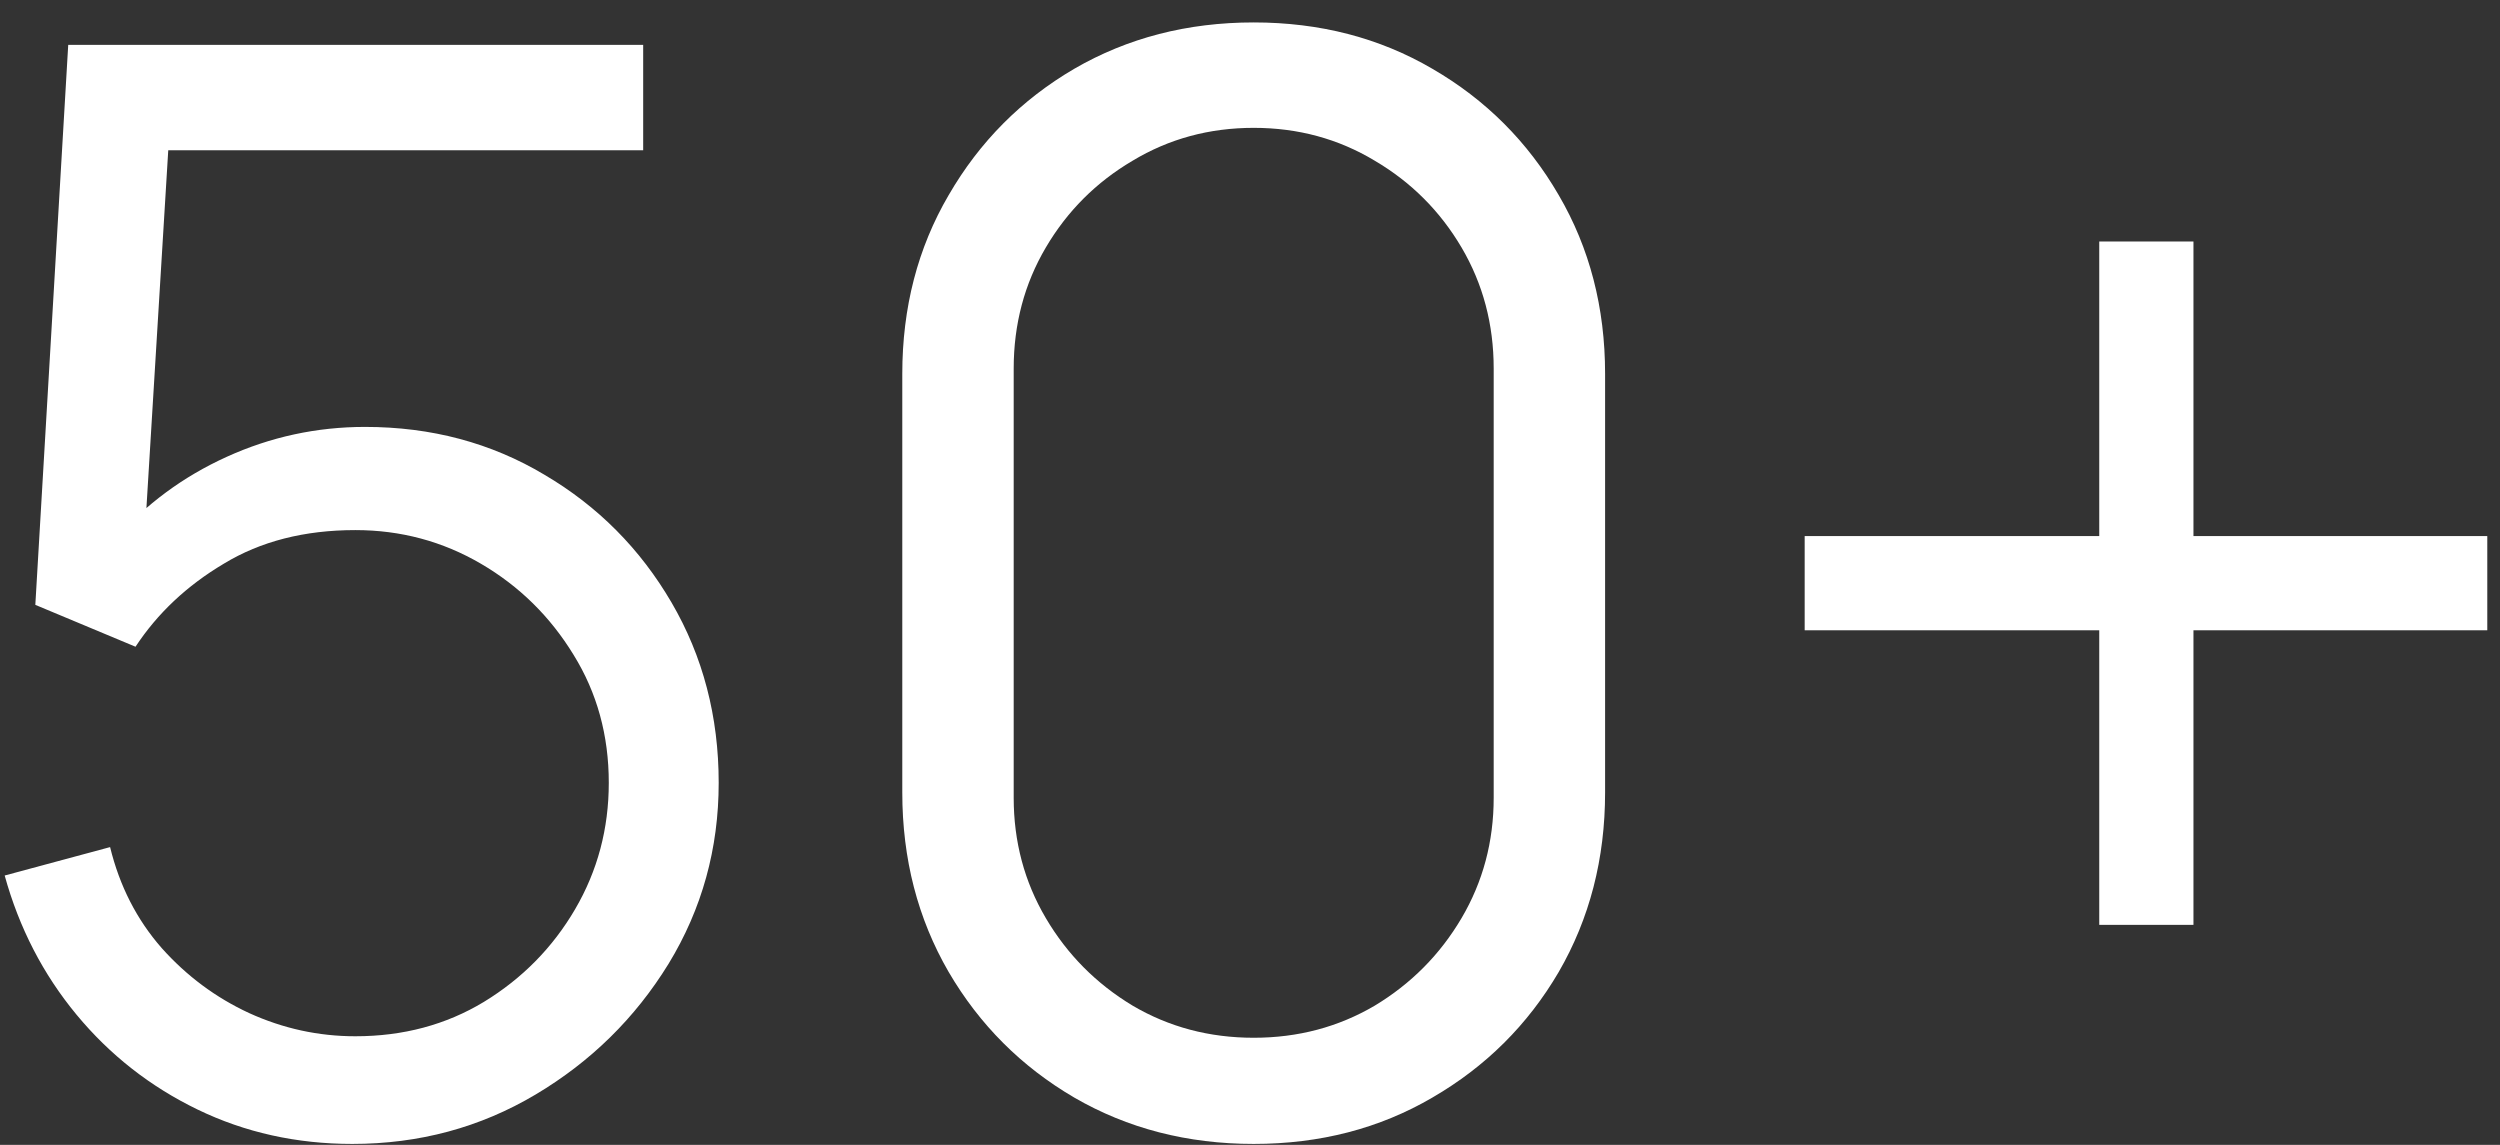
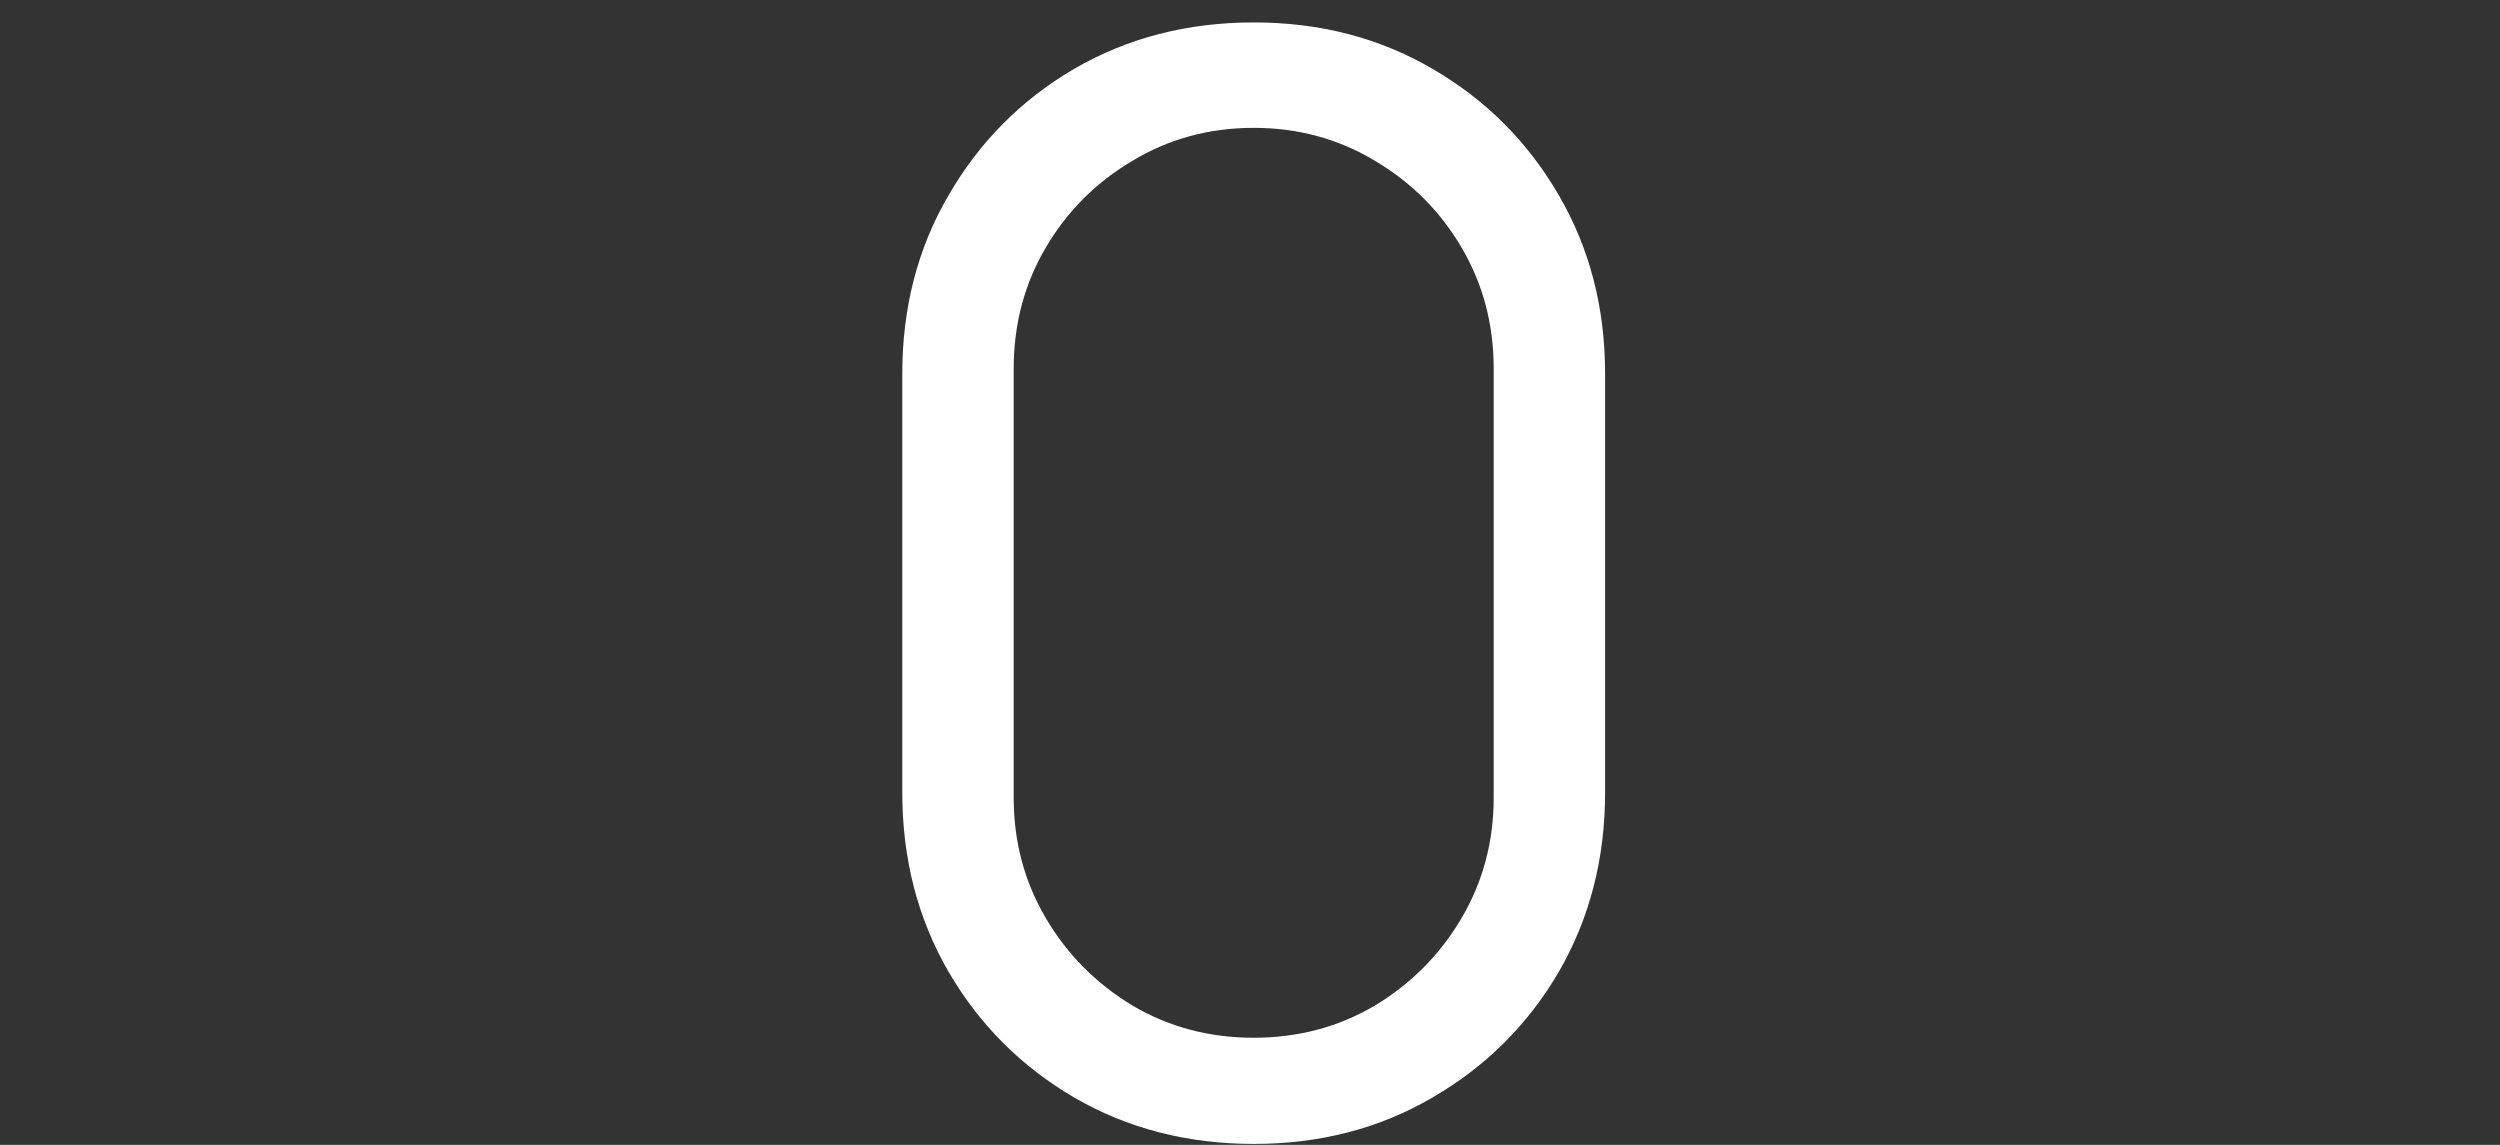
<svg xmlns="http://www.w3.org/2000/svg" width="107" height="49" viewBox="0 0 107 49" fill="none">
  <rect x="0" y="0" width="107" height="49" fill="#333333" stroke="none" />
-   <path d="M15.08 48.96C12.691 48.96 10.483 48.469 8.456 47.488C6.43 46.507 4.702 45.152 3.272 43.424C1.843 41.696 0.819 39.712 0.2 37.472L4.712 36.256C5.118 37.92 5.854 39.36 6.92 40.576C7.987 41.771 9.235 42.699 10.664 43.36C12.115 44.021 13.63 44.352 15.208 44.352C17.256 44.352 19.091 43.861 20.712 42.88C22.355 41.877 23.656 40.555 24.616 38.912C25.576 37.269 26.056 35.467 26.056 33.504C26.056 31.477 25.555 29.653 24.552 28.032C23.549 26.389 22.227 25.088 20.584 24.128C18.942 23.168 17.149 22.688 15.208 22.688C13.032 22.688 11.155 23.168 9.576 24.128C7.998 25.067 6.739 26.251 5.8 27.68L1.512 25.888L2.92 1.92H27.528V6.432H5L7.336 4.224L6.088 24.672L4.904 23.104C6.227 21.589 7.827 20.405 9.704 19.552C11.582 18.699 13.555 18.272 15.624 18.272C18.462 18.272 21.021 18.955 23.304 20.32C25.587 21.664 27.4 23.488 28.744 25.792C30.088 28.096 30.76 30.667 30.76 33.504C30.76 36.32 30.046 38.901 28.616 41.248C27.187 43.573 25.288 45.44 22.92 46.848C20.552 48.256 17.939 48.96 15.08 48.96Z" fill="white" />
  <path d="M53.658 48.96C50.82 48.96 48.26 48.299 45.978 46.976C43.716 45.653 41.924 43.861 40.602 41.6C39.279 39.317 38.618 36.757 38.618 33.92V16C38.618 13.163 39.279 10.613 40.602 8.352C41.924 6.069 43.716 4.267 45.978 2.944C48.26 1.621 50.82 0.96 53.658 0.96C56.495 0.96 59.044 1.621 61.306 2.944C63.588 4.267 65.391 6.069 66.714 8.352C68.036 10.613 68.698 13.163 68.698 16V33.92C68.698 36.757 68.036 39.317 66.714 41.6C65.391 43.861 63.588 45.653 61.306 46.976C59.044 48.299 56.495 48.96 53.658 48.96ZM53.658 44.416C55.556 44.416 57.284 43.957 58.842 43.04C60.399 42.101 61.636 40.853 62.554 39.296C63.471 37.739 63.93 36.021 63.93 34.144V15.776C63.93 13.877 63.471 12.149 62.554 10.592C61.636 9.035 60.399 7.797 58.842 6.88C57.284 5.941 55.556 5.472 53.658 5.472C51.759 5.472 50.031 5.941 48.474 6.88C46.916 7.797 45.679 9.035 44.762 10.592C43.844 12.149 43.386 13.877 43.386 15.776V34.144C43.386 36.021 43.844 37.739 44.762 39.296C45.679 40.853 46.916 42.101 48.474 43.04C50.031 43.957 51.759 44.416 53.658 44.416Z" fill="white" />
-   <path d="M89.848 39.584V26.976H77.24V22.944H89.848V10.336H93.88V22.944H106.456V26.976H93.88V39.584H89.848Z" fill="white" />
</svg>